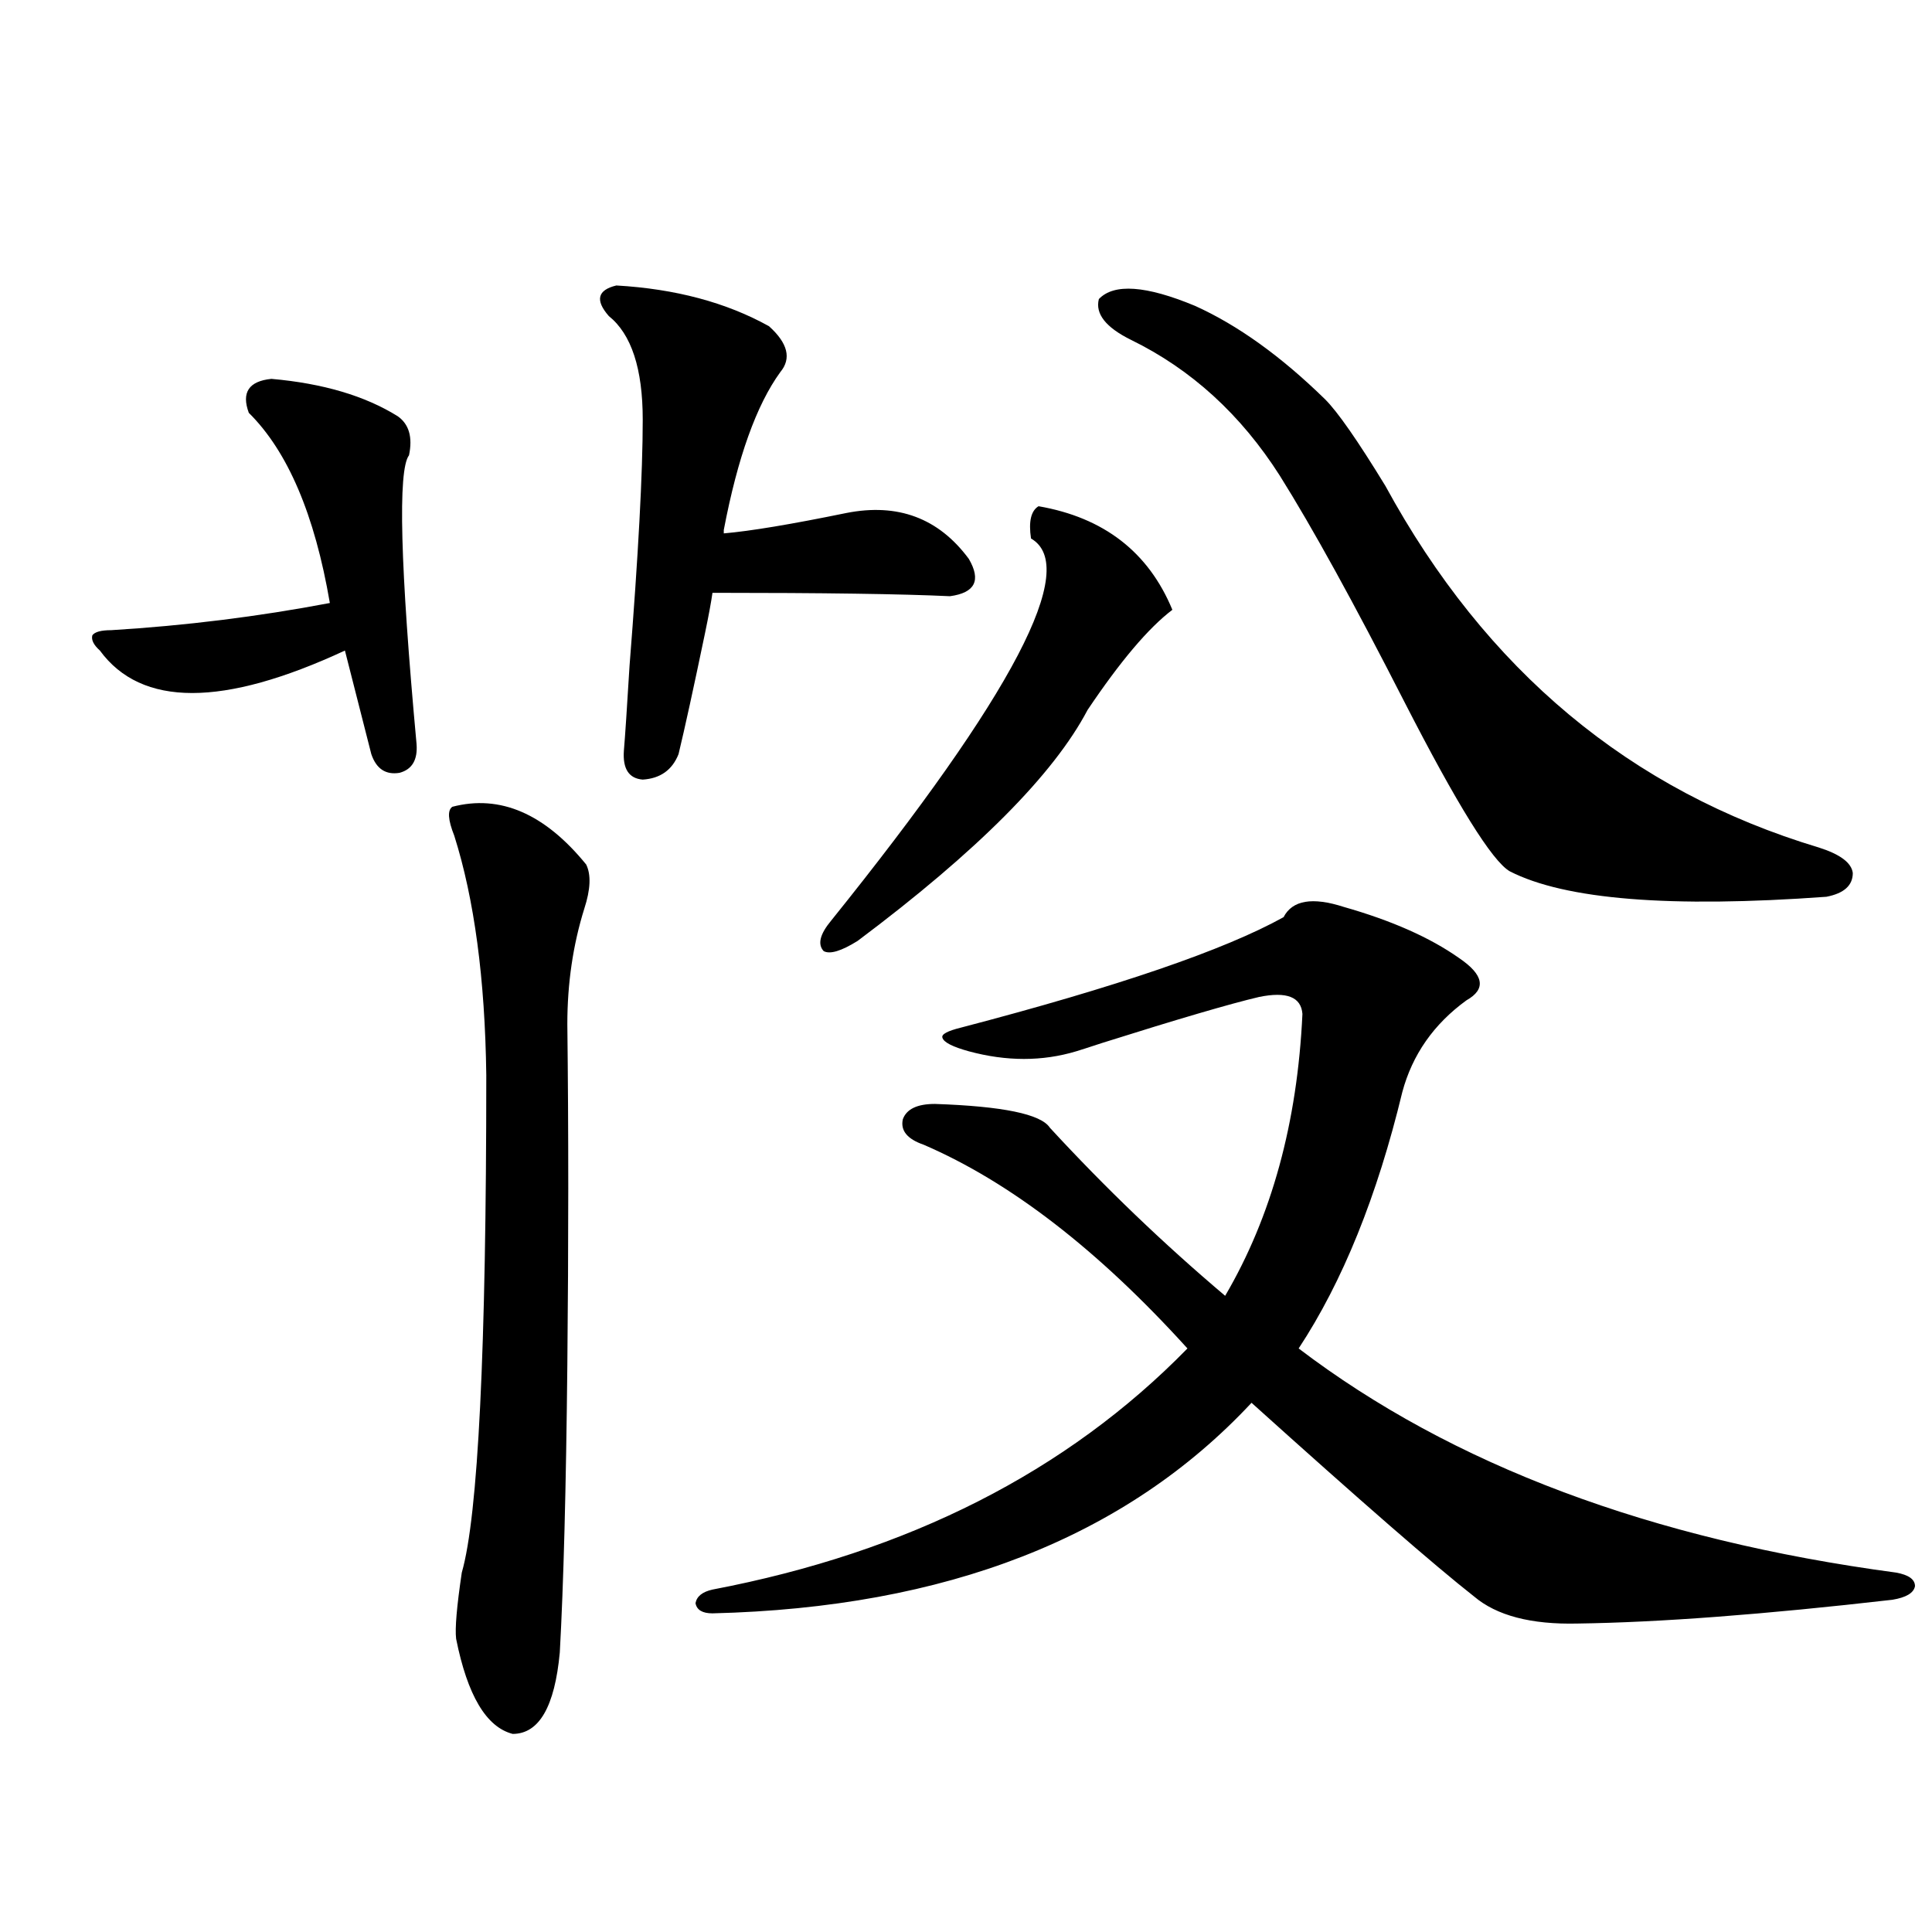
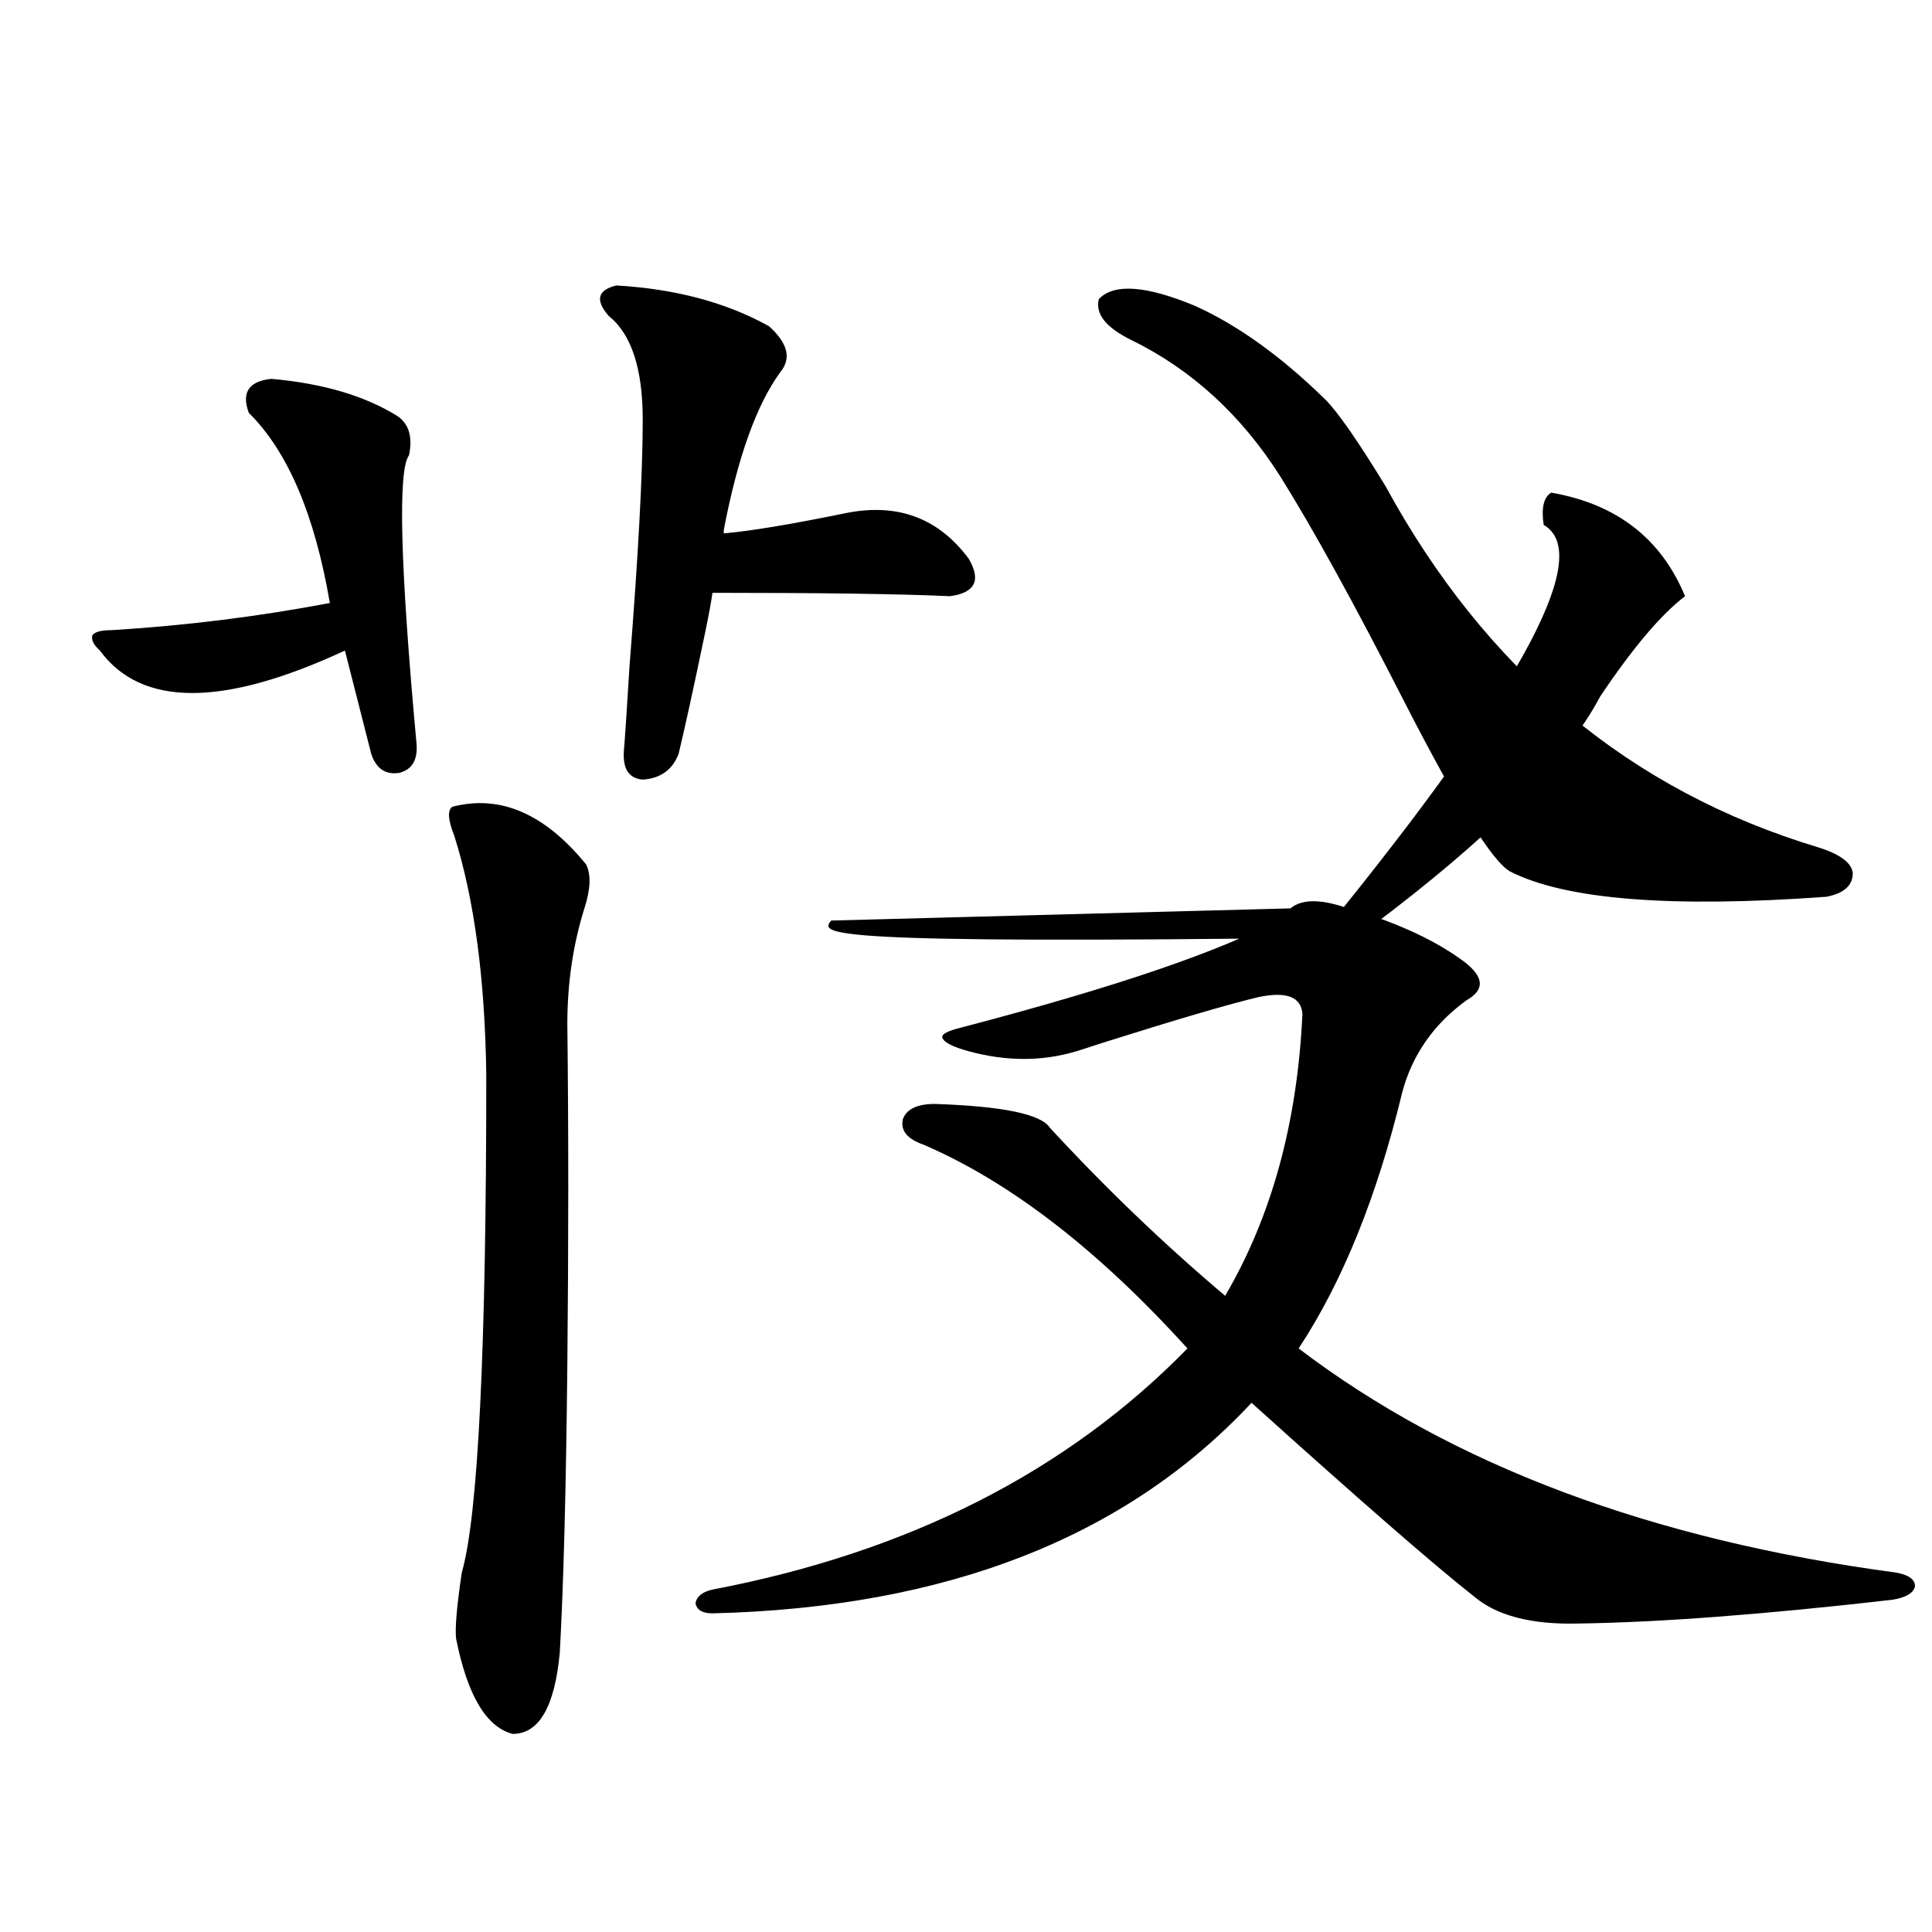
<svg xmlns="http://www.w3.org/2000/svg" version="1.1" id="图层_1" x="0px" y="0px" width="1000px" height="1000px" viewBox="0 0 1000 1000" enable-background="new 0 0 1000 1000" xml:space="preserve">
-   <path d="M215.605,385.066c0.64,8.212-2.287,13.184-8.78,14.941c-7.165,1.181-12.042-2.046-14.634-9.668  c-5.213-20.503-9.756-38.37-13.658-53.613c-63.093,29.306-105.363,29.306-126.826,0c-3.262-2.925-4.558-5.562-3.902-7.91  c1.296-1.758,4.542-2.637,9.756-2.637c38.368-2.335,76.096-7.031,113.168-14.063c-7.805-45.703-21.798-78.511-41.95-98.438  c-3.902-10.547,0-16.397,11.707-17.578c26.661,2.349,48.444,8.789,65.364,19.336c5.854,4.106,7.805,10.849,5.854,20.215  C205.849,243.274,207.145,293.083,215.605,385.066z M234.141,417.586c24.71-6.44,47.804,3.516,69.267,29.883  c2.591,5.273,2.271,12.896-0.976,22.852c-5.854,18.759-8.78,38.672-8.78,59.766c0.64,54.492,0.64,113.379,0,176.66  c-0.656,63.872-1.951,113.379-3.902,148.535c-2.607,28.125-10.731,42.188-24.39,42.188c-13.658-3.516-23.414-19.927-29.268-49.219  c-0.656-5.273,0.32-16.699,2.927-34.277c8.445-29.292,12.683-115.137,12.683-257.52c-0.656-49.796-6.189-91.104-16.585-123.926  C231.854,424.329,231.534,419.344,234.141,417.586z M398.04,168.855c9.756,8.789,11.707,16.699,5.854,23.73  c-12.363,17.001-22.118,44.247-29.268,81.738v1.758c13.658-1.167,34.786-4.683,63.413-10.547  c26.661-5.273,47.804,2.637,63.413,23.73c6.494,11.138,3.247,17.578-9.756,19.336c-24.725-1.167-65.7-1.758-122.924-1.758  c-0.656,4.696-1.951,11.728-3.902,21.094c-5.854,28.125-10.411,48.931-13.658,62.402c-3.262,8.212-9.436,12.606-18.536,13.184  c-7.165-0.577-10.411-5.562-9.756-14.941c0.64-7.608,1.616-22.261,2.927-43.945c4.542-57.417,6.829-99.894,6.829-127.441  c0-26.367-5.854-44.233-17.561-53.613c-7.165-8.198-5.854-13.472,3.902-15.82C349.58,149.52,375.921,156.551,398.04,168.855z   M695.593,469.441c24.71,7.031,44.542,15.82,59.511,26.367c13.003,8.789,14.299,16.122,3.902,21.973  c-16.92,12.305-27.972,28.125-33.17,47.461c-13.018,53.915-30.899,98.149-53.657,132.715  c79.343,60.356,182.435,99.028,309.261,116.016c6.494,1.181,9.756,3.516,9.756,7.031c-0.656,3.516-4.558,5.851-11.707,7.031  c-66.34,7.608-120.653,11.714-162.923,12.305c-24.07,0.577-41.95-4.106-53.657-14.063c-20.167-15.82-58.535-49.219-115.119-100.195  c-65.044,69.735-158.045,106.046-279.018,108.984c-5.213,0-8.14-1.758-8.78-5.273c0.64-3.516,3.567-5.864,8.78-7.031  c101.461-19.336,183.41-60.933,245.848-124.805c-46.188-50.977-91.705-86.133-136.582-105.469  c-8.46-2.925-12.042-7.319-10.731-13.184c1.951-5.273,7.469-7.91,16.585-7.91c35.121,1.181,54.953,5.273,59.511,12.305  c28.612,31.063,58.855,60.067,90.729,87.012c24.054-41.007,37.392-89.648,39.999-145.898c-0.656-8.789-8.14-11.714-22.438-8.789  c-14.969,3.516-41.95,11.426-80.974,23.73c-7.164,2.349-11.707,3.817-13.658,4.395c-17.561,5.273-36.097,5.273-55.608,0  c-8.46-2.335-13.018-4.683-13.658-7.031c-0.656-1.758,2.591-3.516,9.756-5.273c80.638-21.094,136.247-40.128,166.825-57.129  C668.917,465.926,679.328,464.168,695.593,469.441z M430.234,476.473c94.297-117.183,128.777-183.101,103.412-197.754  c-1.311-8.789,0-14.351,3.902-16.699c33.81,5.864,56.904,23.73,69.267,53.613c-12.363,9.38-26.996,26.669-43.901,51.855  c-17.561,33.398-57.24,73.251-119.021,119.531c-8.46,5.273-14.314,7.031-17.561,5.273  C423.069,488.777,424.38,483.504,430.234,476.473z M685.837,206.648c6.494,6.454,16.905,21.396,31.219,44.824  c52.026,95.513,126.826,157.915,224.385,187.207c11.051,3.516,16.905,7.91,17.561,13.184c0,6.454-4.558,10.547-13.658,12.305  c-80.654,5.864-135.286,1.47-163.898-13.184c-9.115-5.273-27.316-34.565-54.633-87.891c-26.021-50.977-47.484-89.937-64.389-116.895  c-20.167-31.641-45.853-55.069-77.071-70.313c-13.018-6.44-18.536-13.472-16.585-21.094c7.805-8.198,24.39-7.031,49.755,3.516  C640.625,168.278,663.064,184.388,685.837,206.648z" />
+   <path d="M215.605,385.066c0.64,8.212-2.287,13.184-8.78,14.941c-7.165,1.181-12.042-2.046-14.634-9.668  c-5.213-20.503-9.756-38.37-13.658-53.613c-63.093,29.306-105.363,29.306-126.826,0c-3.262-2.925-4.558-5.562-3.902-7.91  c1.296-1.758,4.542-2.637,9.756-2.637c38.368-2.335,76.096-7.031,113.168-14.063c-7.805-45.703-21.798-78.511-41.95-98.438  c-3.902-10.547,0-16.397,11.707-17.578c26.661,2.349,48.444,8.789,65.364,19.336c5.854,4.106,7.805,10.849,5.854,20.215  C205.849,243.274,207.145,293.083,215.605,385.066z M234.141,417.586c24.71-6.44,47.804,3.516,69.267,29.883  c2.591,5.273,2.271,12.896-0.976,22.852c-5.854,18.759-8.78,38.672-8.78,59.766c0.64,54.492,0.64,113.379,0,176.66  c-0.656,63.872-1.951,113.379-3.902,148.535c-2.607,28.125-10.731,42.188-24.39,42.188c-13.658-3.516-23.414-19.927-29.268-49.219  c-0.656-5.273,0.32-16.699,2.927-34.277c8.445-29.292,12.683-115.137,12.683-257.52c-0.656-49.796-6.189-91.104-16.585-123.926  C231.854,424.329,231.534,419.344,234.141,417.586z M398.04,168.855c9.756,8.789,11.707,16.699,5.854,23.73  c-12.363,17.001-22.118,44.247-29.268,81.738v1.758c13.658-1.167,34.786-4.683,63.413-10.547  c26.661-5.273,47.804,2.637,63.413,23.73c6.494,11.138,3.247,17.578-9.756,19.336c-24.725-1.167-65.7-1.758-122.924-1.758  c-0.656,4.696-1.951,11.728-3.902,21.094c-5.854,28.125-10.411,48.931-13.658,62.402c-3.262,8.212-9.436,12.606-18.536,13.184  c-7.165-0.577-10.411-5.562-9.756-14.941c0.64-7.608,1.616-22.261,2.927-43.945c4.542-57.417,6.829-99.894,6.829-127.441  c0-26.367-5.854-44.233-17.561-53.613c-7.165-8.198-5.854-13.472,3.902-15.82C349.58,149.52,375.921,156.551,398.04,168.855z   M695.593,469.441c24.71,7.031,44.542,15.82,59.511,26.367c13.003,8.789,14.299,16.122,3.902,21.973  c-16.92,12.305-27.972,28.125-33.17,47.461c-13.018,53.915-30.899,98.149-53.657,132.715  c79.343,60.356,182.435,99.028,309.261,116.016c6.494,1.181,9.756,3.516,9.756,7.031c-0.656,3.516-4.558,5.851-11.707,7.031  c-66.34,7.608-120.653,11.714-162.923,12.305c-24.07,0.577-41.95-4.106-53.657-14.063c-20.167-15.82-58.535-49.219-115.119-100.195  c-65.044,69.735-158.045,106.046-279.018,108.984c-5.213,0-8.14-1.758-8.78-5.273c0.64-3.516,3.567-5.864,8.78-7.031  c101.461-19.336,183.41-60.933,245.848-124.805c-46.188-50.977-91.705-86.133-136.582-105.469  c-8.46-2.925-12.042-7.319-10.731-13.184c1.951-5.273,7.469-7.91,16.585-7.91c35.121,1.181,54.953,5.273,59.511,12.305  c28.612,31.063,58.855,60.067,90.729,87.012c24.054-41.007,37.392-89.648,39.999-145.898c-0.656-8.789-8.14-11.714-22.438-8.789  c-14.969,3.516-41.95,11.426-80.974,23.73c-7.164,2.349-11.707,3.817-13.658,4.395c-17.561,5.273-36.097,5.273-55.608,0  c-8.46-2.335-13.018-4.683-13.658-7.031c-0.656-1.758,2.591-3.516,9.756-5.273c80.638-21.094,136.247-40.128,166.825-57.129  C668.917,465.926,679.328,464.168,695.593,469.441z c94.297-117.183,128.777-183.101,103.412-197.754  c-1.311-8.789,0-14.351,3.902-16.699c33.81,5.864,56.904,23.73,69.267,53.613c-12.363,9.38-26.996,26.669-43.901,51.855  c-17.561,33.398-57.24,73.251-119.021,119.531c-8.46,5.273-14.314,7.031-17.561,5.273  C423.069,488.777,424.38,483.504,430.234,476.473z M685.837,206.648c6.494,6.454,16.905,21.396,31.219,44.824  c52.026,95.513,126.826,157.915,224.385,187.207c11.051,3.516,16.905,7.91,17.561,13.184c0,6.454-4.558,10.547-13.658,12.305  c-80.654,5.864-135.286,1.47-163.898-13.184c-9.115-5.273-27.316-34.565-54.633-87.891c-26.021-50.977-47.484-89.937-64.389-116.895  c-20.167-31.641-45.853-55.069-77.071-70.313c-13.018-6.44-18.536-13.472-16.585-21.094c7.805-8.198,24.39-7.031,49.755,3.516  C640.625,168.278,663.064,184.388,685.837,206.648z" />
</svg>